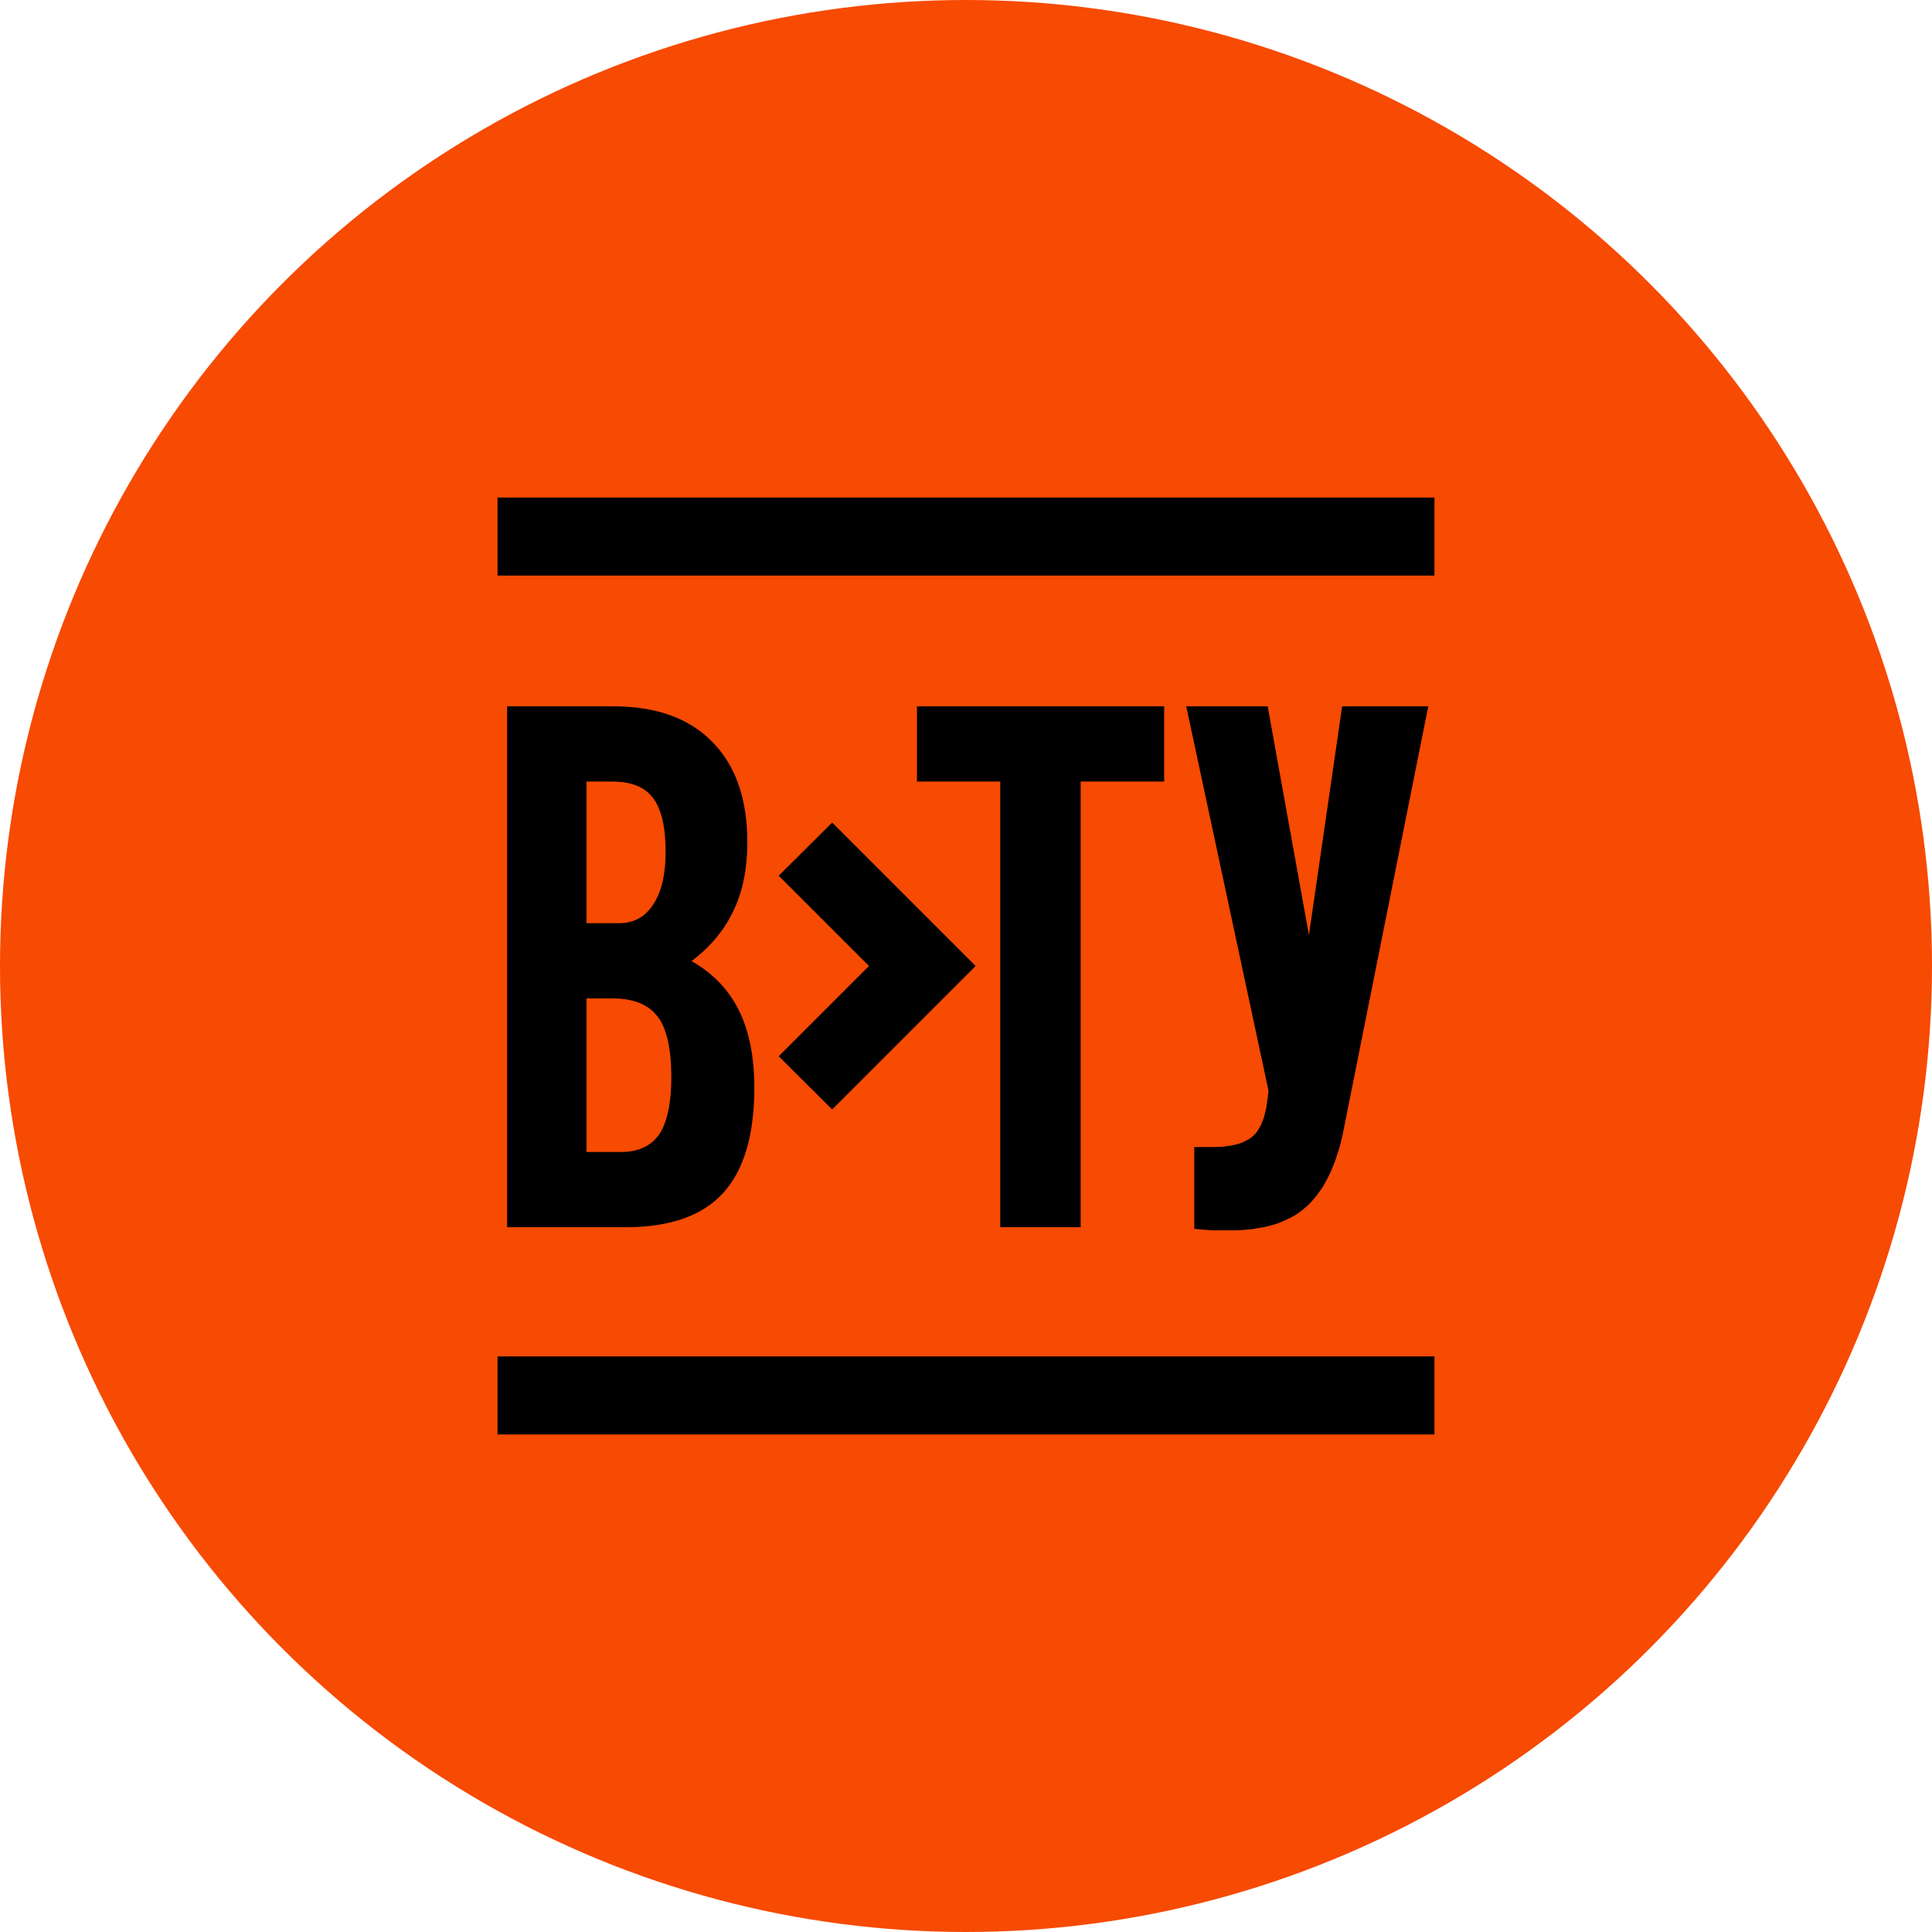
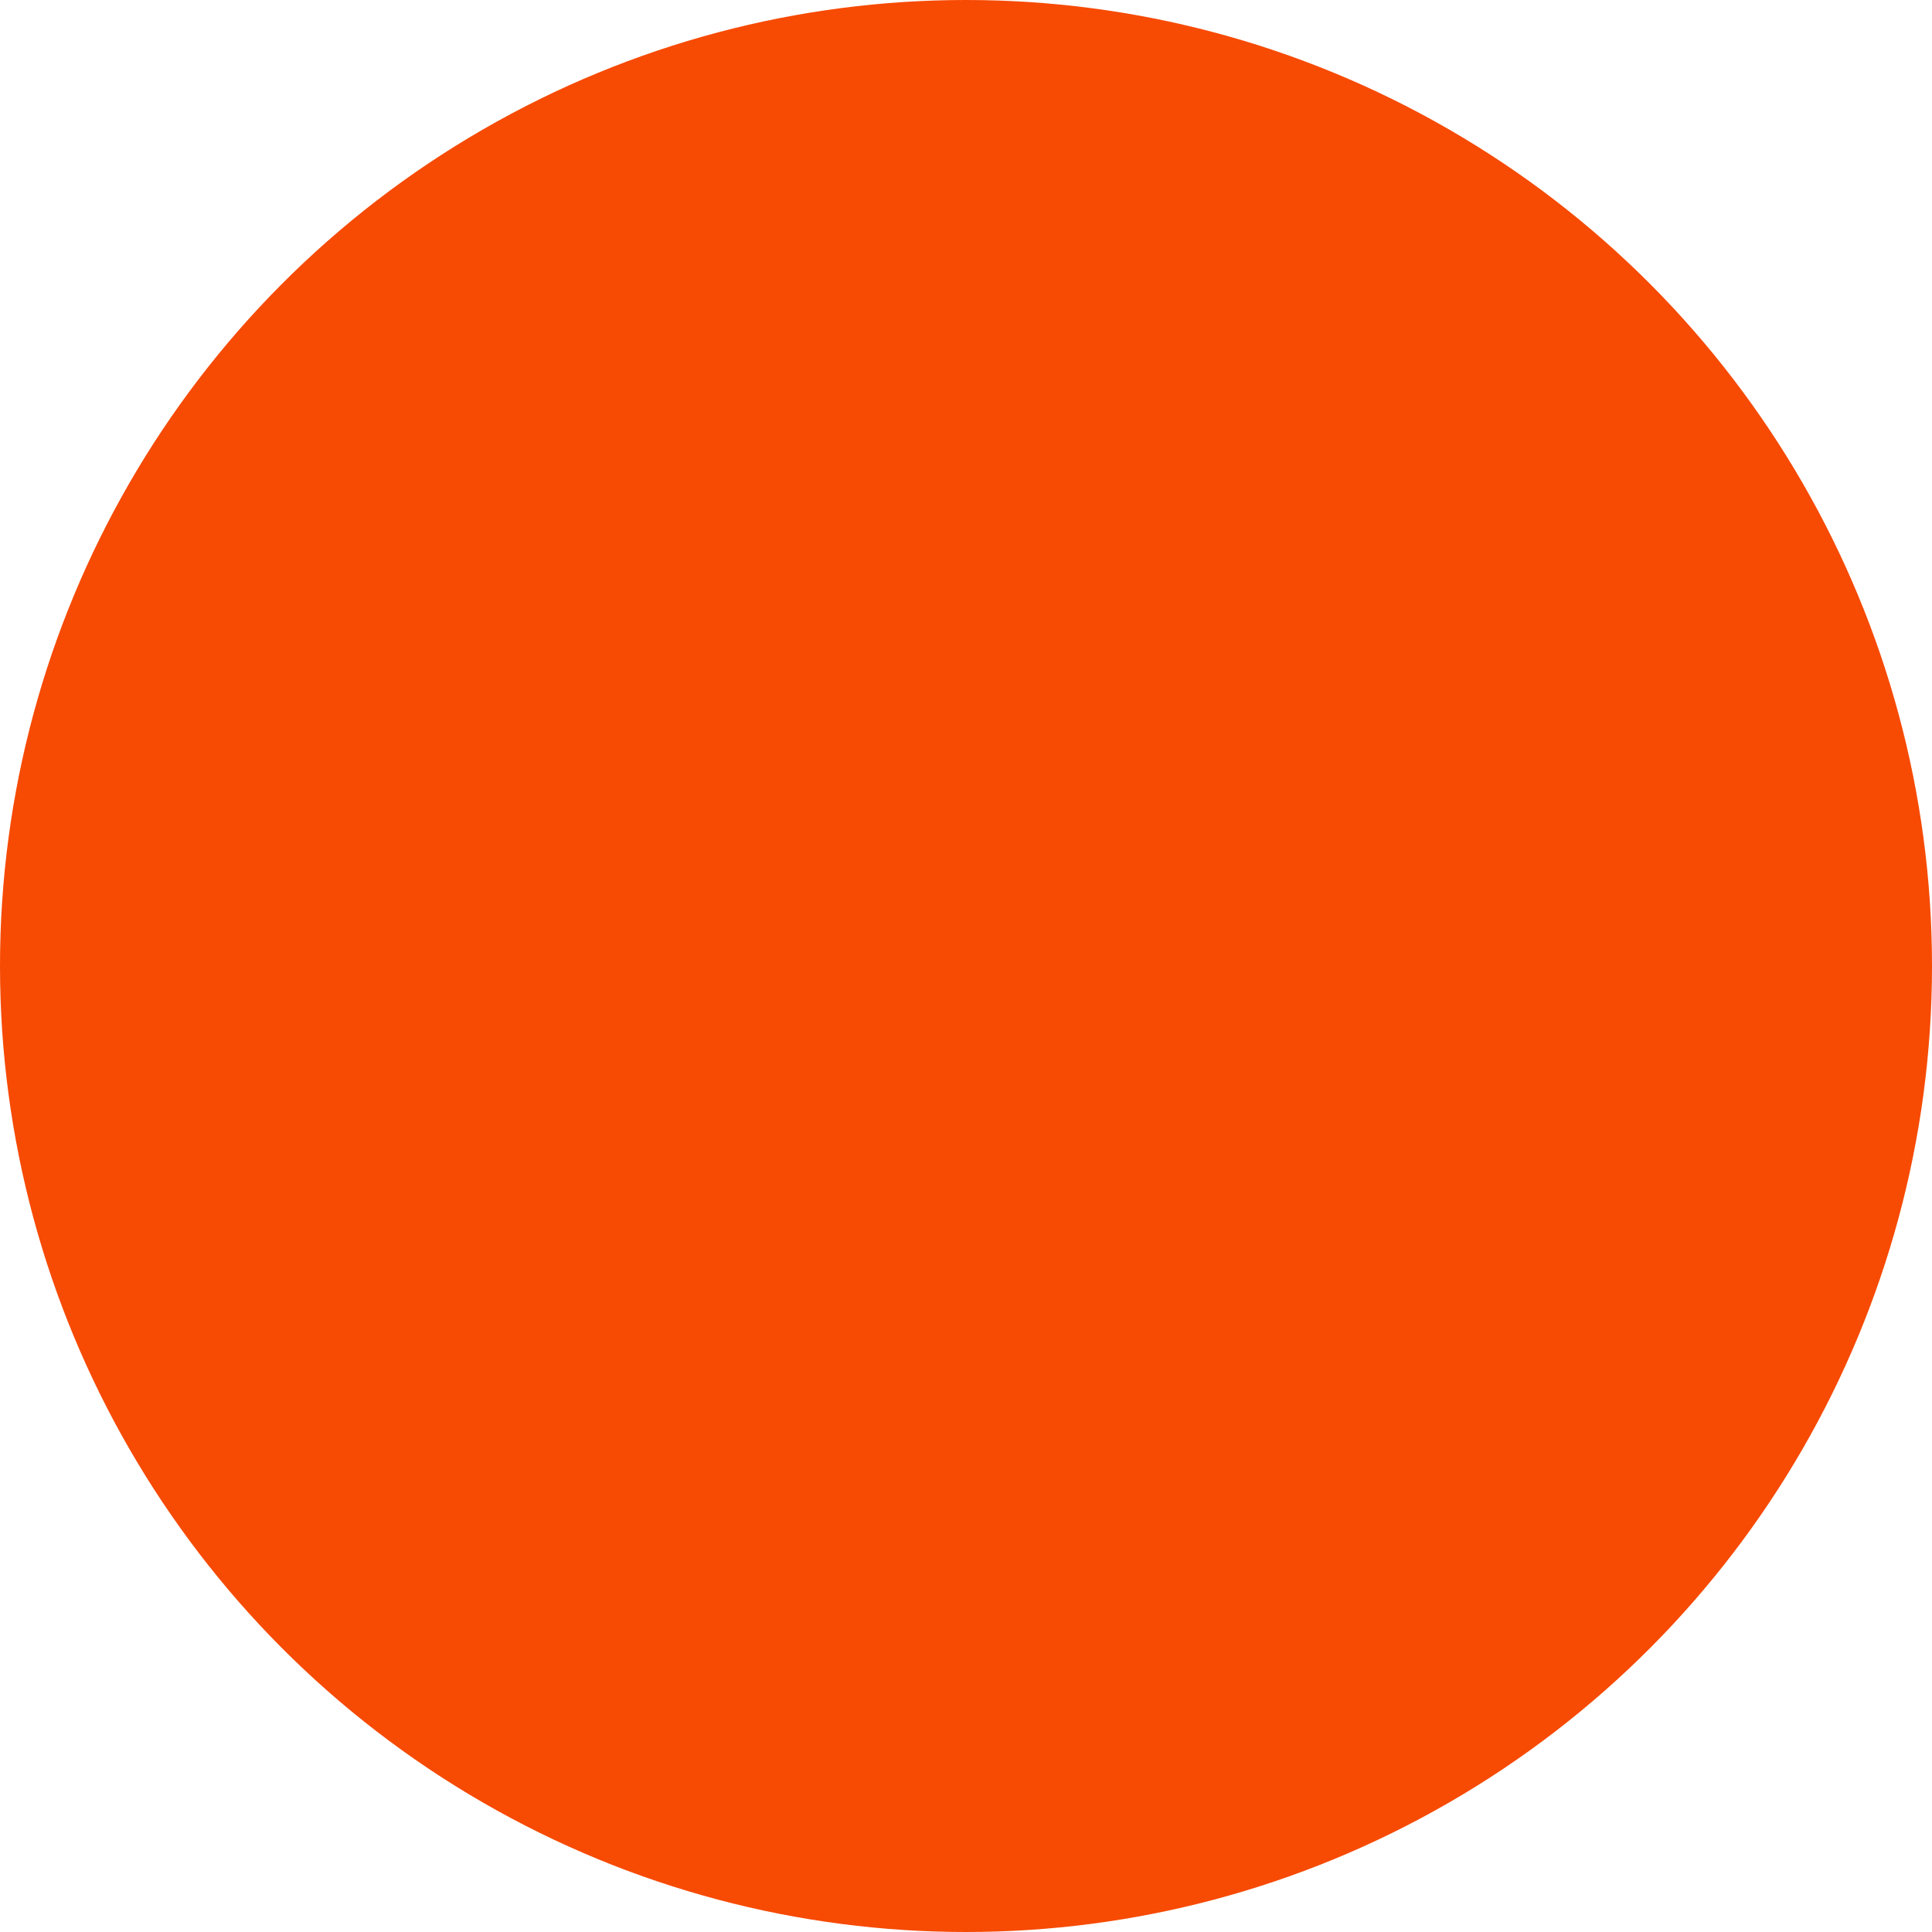
<svg xmlns="http://www.w3.org/2000/svg" xml:space="preserve" width="474px" height="474px" version="1.1" style="shape-rendering:geometricPrecision; text-rendering:geometricPrecision; image-rendering:optimizeQuality; fill-rule:evenodd; clip-rule:evenodd" viewBox="0 0 74.48 74.48">
  <defs>
    <style type="text/css">
   
    .fil1 {fill:black}
    .fil0 {fill:#F74A03}
   
  </style>
  </defs>
  <g id="Capa_x0020_1">
    <g id="_1645458541648">
      <circle class="fil0" cx="37.24" cy="37.24" r="37.24" />
-       <path class="fil1" d="M22.61 35.59l1.26 0c0.56,0 1,-0.24 1.31,-0.72 0.32,-0.48 0.48,-1.16 0.48,-2.03 0,-0.96 -0.16,-1.64 -0.48,-2.07 -0.32,-0.43 -0.84,-0.64 -1.57,-0.64l-1 0 0 5.46zm0 8.82l1.34 0c0.66,0 1.15,-0.23 1.47,-0.69 0.3,-0.46 0.46,-1.19 0.46,-2.18 0,-1.1 -0.17,-1.87 -0.52,-2.34 -0.35,-0.47 -0.93,-0.71 -1.75,-0.71l-1 0 0 5.92zm-3.06 2.9l0 -20.08 4.09 0c1.65,0 2.92,0.45 3.82,1.37 0.9,0.91 1.35,2.2 1.35,3.87 0,1 -0.17,1.88 -0.53,2.63 -0.35,0.75 -0.89,1.4 -1.62,1.95 0.82,0.47 1.43,1.1 1.82,1.89 0.4,0.8 0.6,1.8 0.6,3 0,1.83 -0.41,3.19 -1.21,4.06 -0.81,0.88 -2.06,1.31 -3.75,1.31l-4.57 0zm15.8 -17.18l0 -2.9 9.53 0 0 2.9 -3.22 0 0 17.18 -3.1 0 0 -17.18 -3.21 0zm15.11 5.92l1.28 -8.82 3.32 0 -3.25 16.26 -0.05 0.25 -0.06 0.25 -0.06 0.24 -0.07 0.22 -0.07 0.22 -0.08 0.21 -0.08 0.2 -0.09 0.2 -0.09 0.18 -0.1 0.18 -0.1 0.17 -0.11 0.15 -0.11 0.15 -0.12 0.14 -0.12 0.14 -0.13 0.12 -0.13 0.11 -0.14 0.11 -0.15 0.1 -0.15 0.09 -0.17 0.08 -0.17 0.08 -0.17 0.07 -0.18 0.06 -0.19 0.05 -0.2 0.05 -0.2 0.03 -0.21 0.04 -0.22 0.02 -0.22 0.02 -0.23 0.01 -0.23 0 -0.09 0 -0.09 0 -0.08 0 -0.08 0 -0.07 0 -0.08 0 -0.07 0 -0.07 0 -0.06 0 -0.07 -0.01 -0.07 0 -0.07 -0.01 -0.07 0 -0.07 -0.01 -0.06 0 -0.27 -0.03 0 -3.15 0.75 0 0.14 -0.01 0.14 0 0.13 -0.01 0.12 -0.02 0.12 -0.01 0.11 -0.03 0.11 -0.02 0.1 -0.03 0.09 -0.03 0.09 -0.04 0.08 -0.04 0.08 -0.04 0.07 -0.04 0.07 -0.05 0.06 -0.05 0.06 -0.06 0.05 -0.05 0.05 -0.07 0.05 -0.07 0.04 -0.08 0.05 -0.08 0.04 -0.1 0.04 -0.09 0.04 -0.11 0.03 -0.11 0.03 -0.12 0.03 -0.13 0.02 -0.13 0.02 -0.14 0.02 -0.14 0.02 -0.15 0.01 -0.13 -3.17 -14.81 3.14 0 1.59 8.82zm-31.28 -16.87l36.12 0 0 3.01 -36.12 0 0 -3.01zm0 33.11l36.12 0 0 3.01 -36.12 0 0 -3.01zm10.84 -11.57l3.48 -3.48 -3.48 -3.48 2.06 -2.05 5.53 5.53 0 0 -1.22 1.22 -0.83 0.83 0 0 -3.48 3.48 -2.06 -2.05z" />
    </g>
  </g>
</svg>